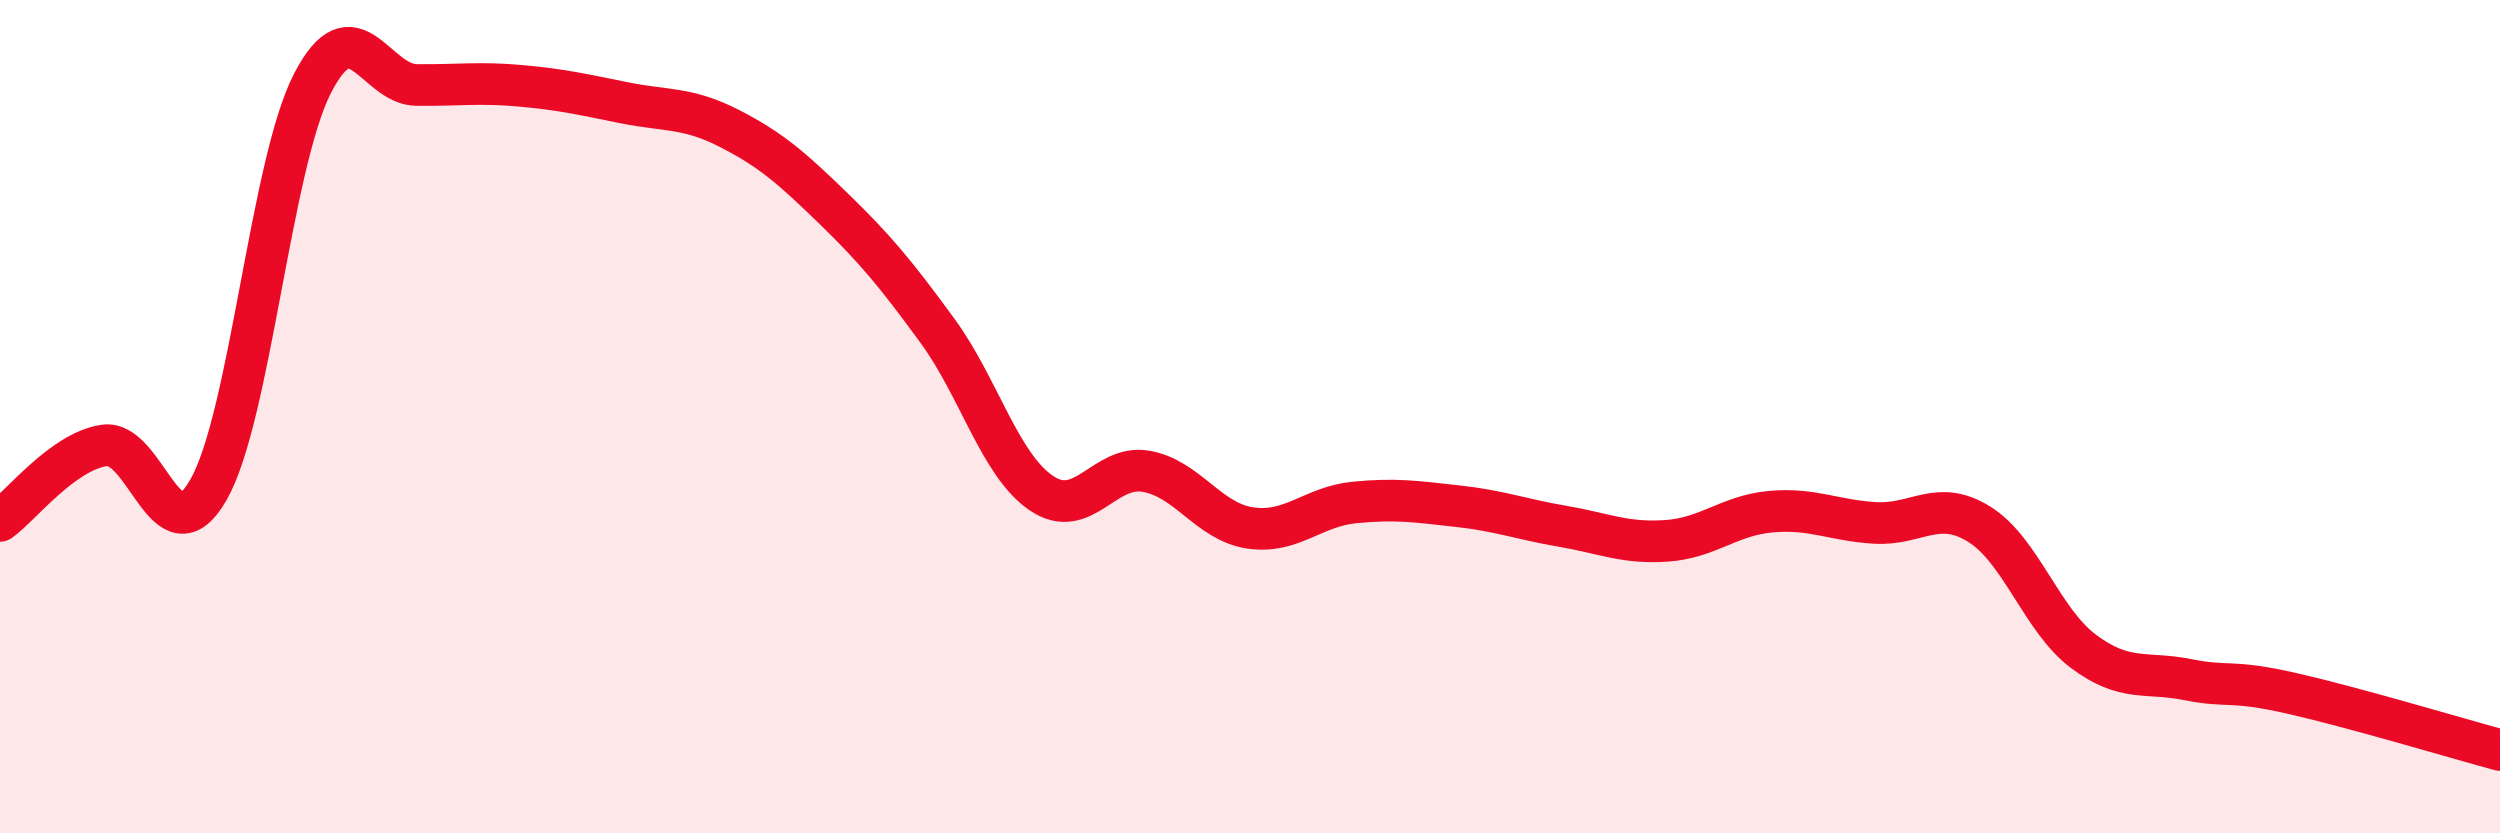
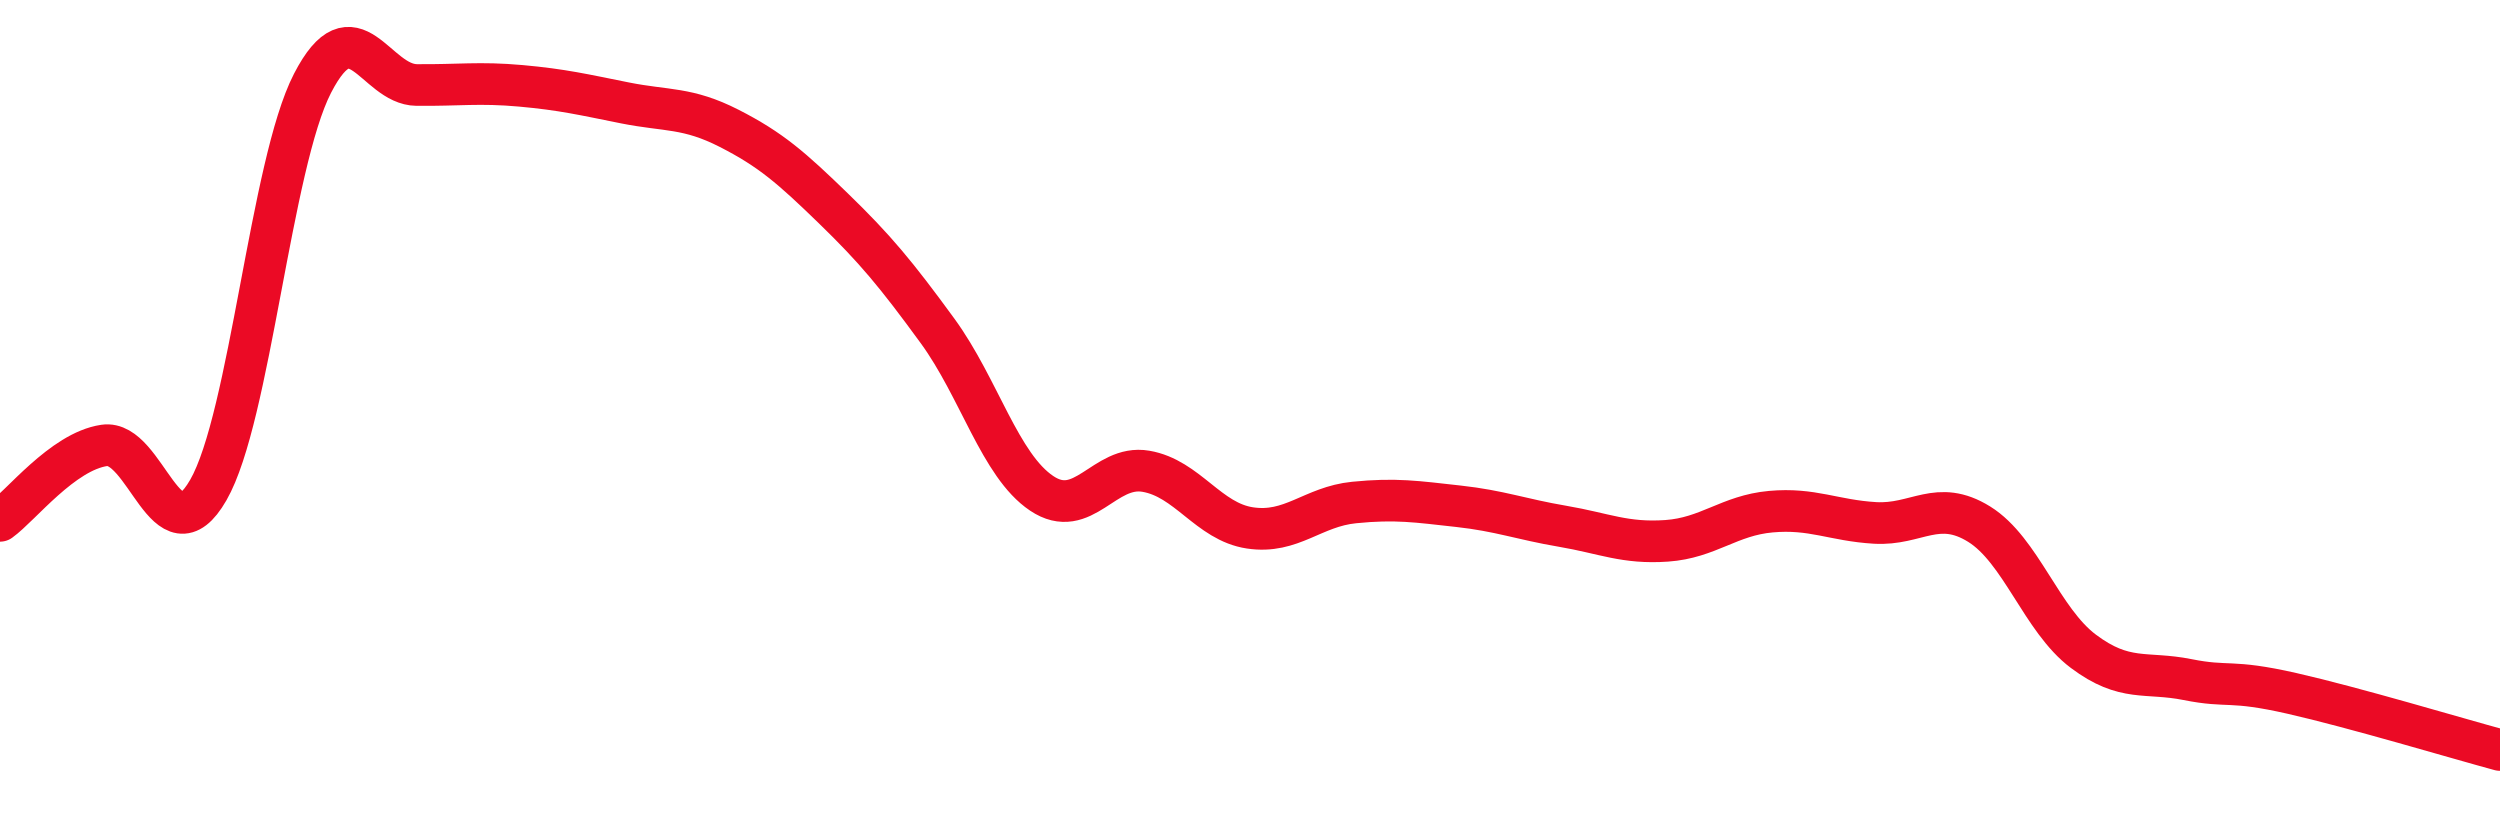
<svg xmlns="http://www.w3.org/2000/svg" width="60" height="20" viewBox="0 0 60 20">
-   <path d="M 0,12.5 C 0.5,12.14 1.5,10.84 2.5,10.69 C 3.5,10.54 4,13.5 5,11.76 C 6,10.02 6.5,3.94 7.5,2 C 8.5,0.06 9,2.03 10,2.04 C 11,2.05 11.5,1.97 12.5,2.06 C 13.5,2.15 14,2.27 15,2.47 C 16,2.67 16.5,2.57 17.5,3.08 C 18.5,3.59 19,4.03 20,5 C 21,5.97 21.5,6.57 22.5,7.94 C 23.5,9.31 24,11.17 25,11.84 C 26,12.51 26.5,11.14 27.5,11.31 C 28.5,11.48 29,12.52 30,12.67 C 31,12.82 31.5,12.16 32.5,12.06 C 33.5,11.96 34,12.04 35,12.15 C 36,12.26 36.5,12.46 37.5,12.63 C 38.5,12.8 39,13.05 40,12.98 C 41,12.91 41.5,12.37 42.5,12.28 C 43.5,12.19 44,12.49 45,12.55 C 46,12.61 46.5,11.96 47.5,12.58 C 48.5,13.2 49,14.88 50,15.63 C 51,16.38 51.5,16.11 52.5,16.31 C 53.5,16.51 53.5,16.3 55,16.64 C 56.5,16.98 59,17.73 60,18L60 20L0 20Z" fill="#EB0A25" opacity="0.1" stroke-linecap="round" stroke-linejoin="round" />
  <path d="M 0,12.5 C 0.5,12.14 1.5,10.84 2.5,10.69 C 3.5,10.54 4,13.5 5,11.76 C 6,10.02 6.5,3.94 7.5,2 C 8.5,0.06 9,2.03 10,2.04 C 11,2.05 11.5,1.97 12.5,2.06 C 13.5,2.15 14,2.27 15,2.47 C 16,2.67 16.5,2.57 17.5,3.08 C 18.5,3.59 19,4.03 20,5 C 21,5.97 21.5,6.57 22.5,7.94 C 23.5,9.31 24,11.17 25,11.84 C 26,12.51 26.5,11.14 27.5,11.31 C 28.5,11.48 29,12.52 30,12.67 C 31,12.82 31.5,12.16 32.5,12.06 C 33.5,11.96 34,12.04 35,12.15 C 36,12.26 36.5,12.46 37.5,12.63 C 38.5,12.8 39,13.05 40,12.98 C 41,12.91 41.5,12.37 42.5,12.28 C 43.5,12.19 44,12.49 45,12.55 C 46,12.61 46.5,11.96 47.5,12.58 C 48.5,13.2 49,14.88 50,15.63 C 51,16.38 51.5,16.11 52.5,16.31 C 53.5,16.51 53.5,16.3 55,16.64 C 56.5,16.98 59,17.73 60,18" stroke="#EB0A25" stroke-width="1" fill="none" stroke-linecap="round" stroke-linejoin="round" />
</svg>